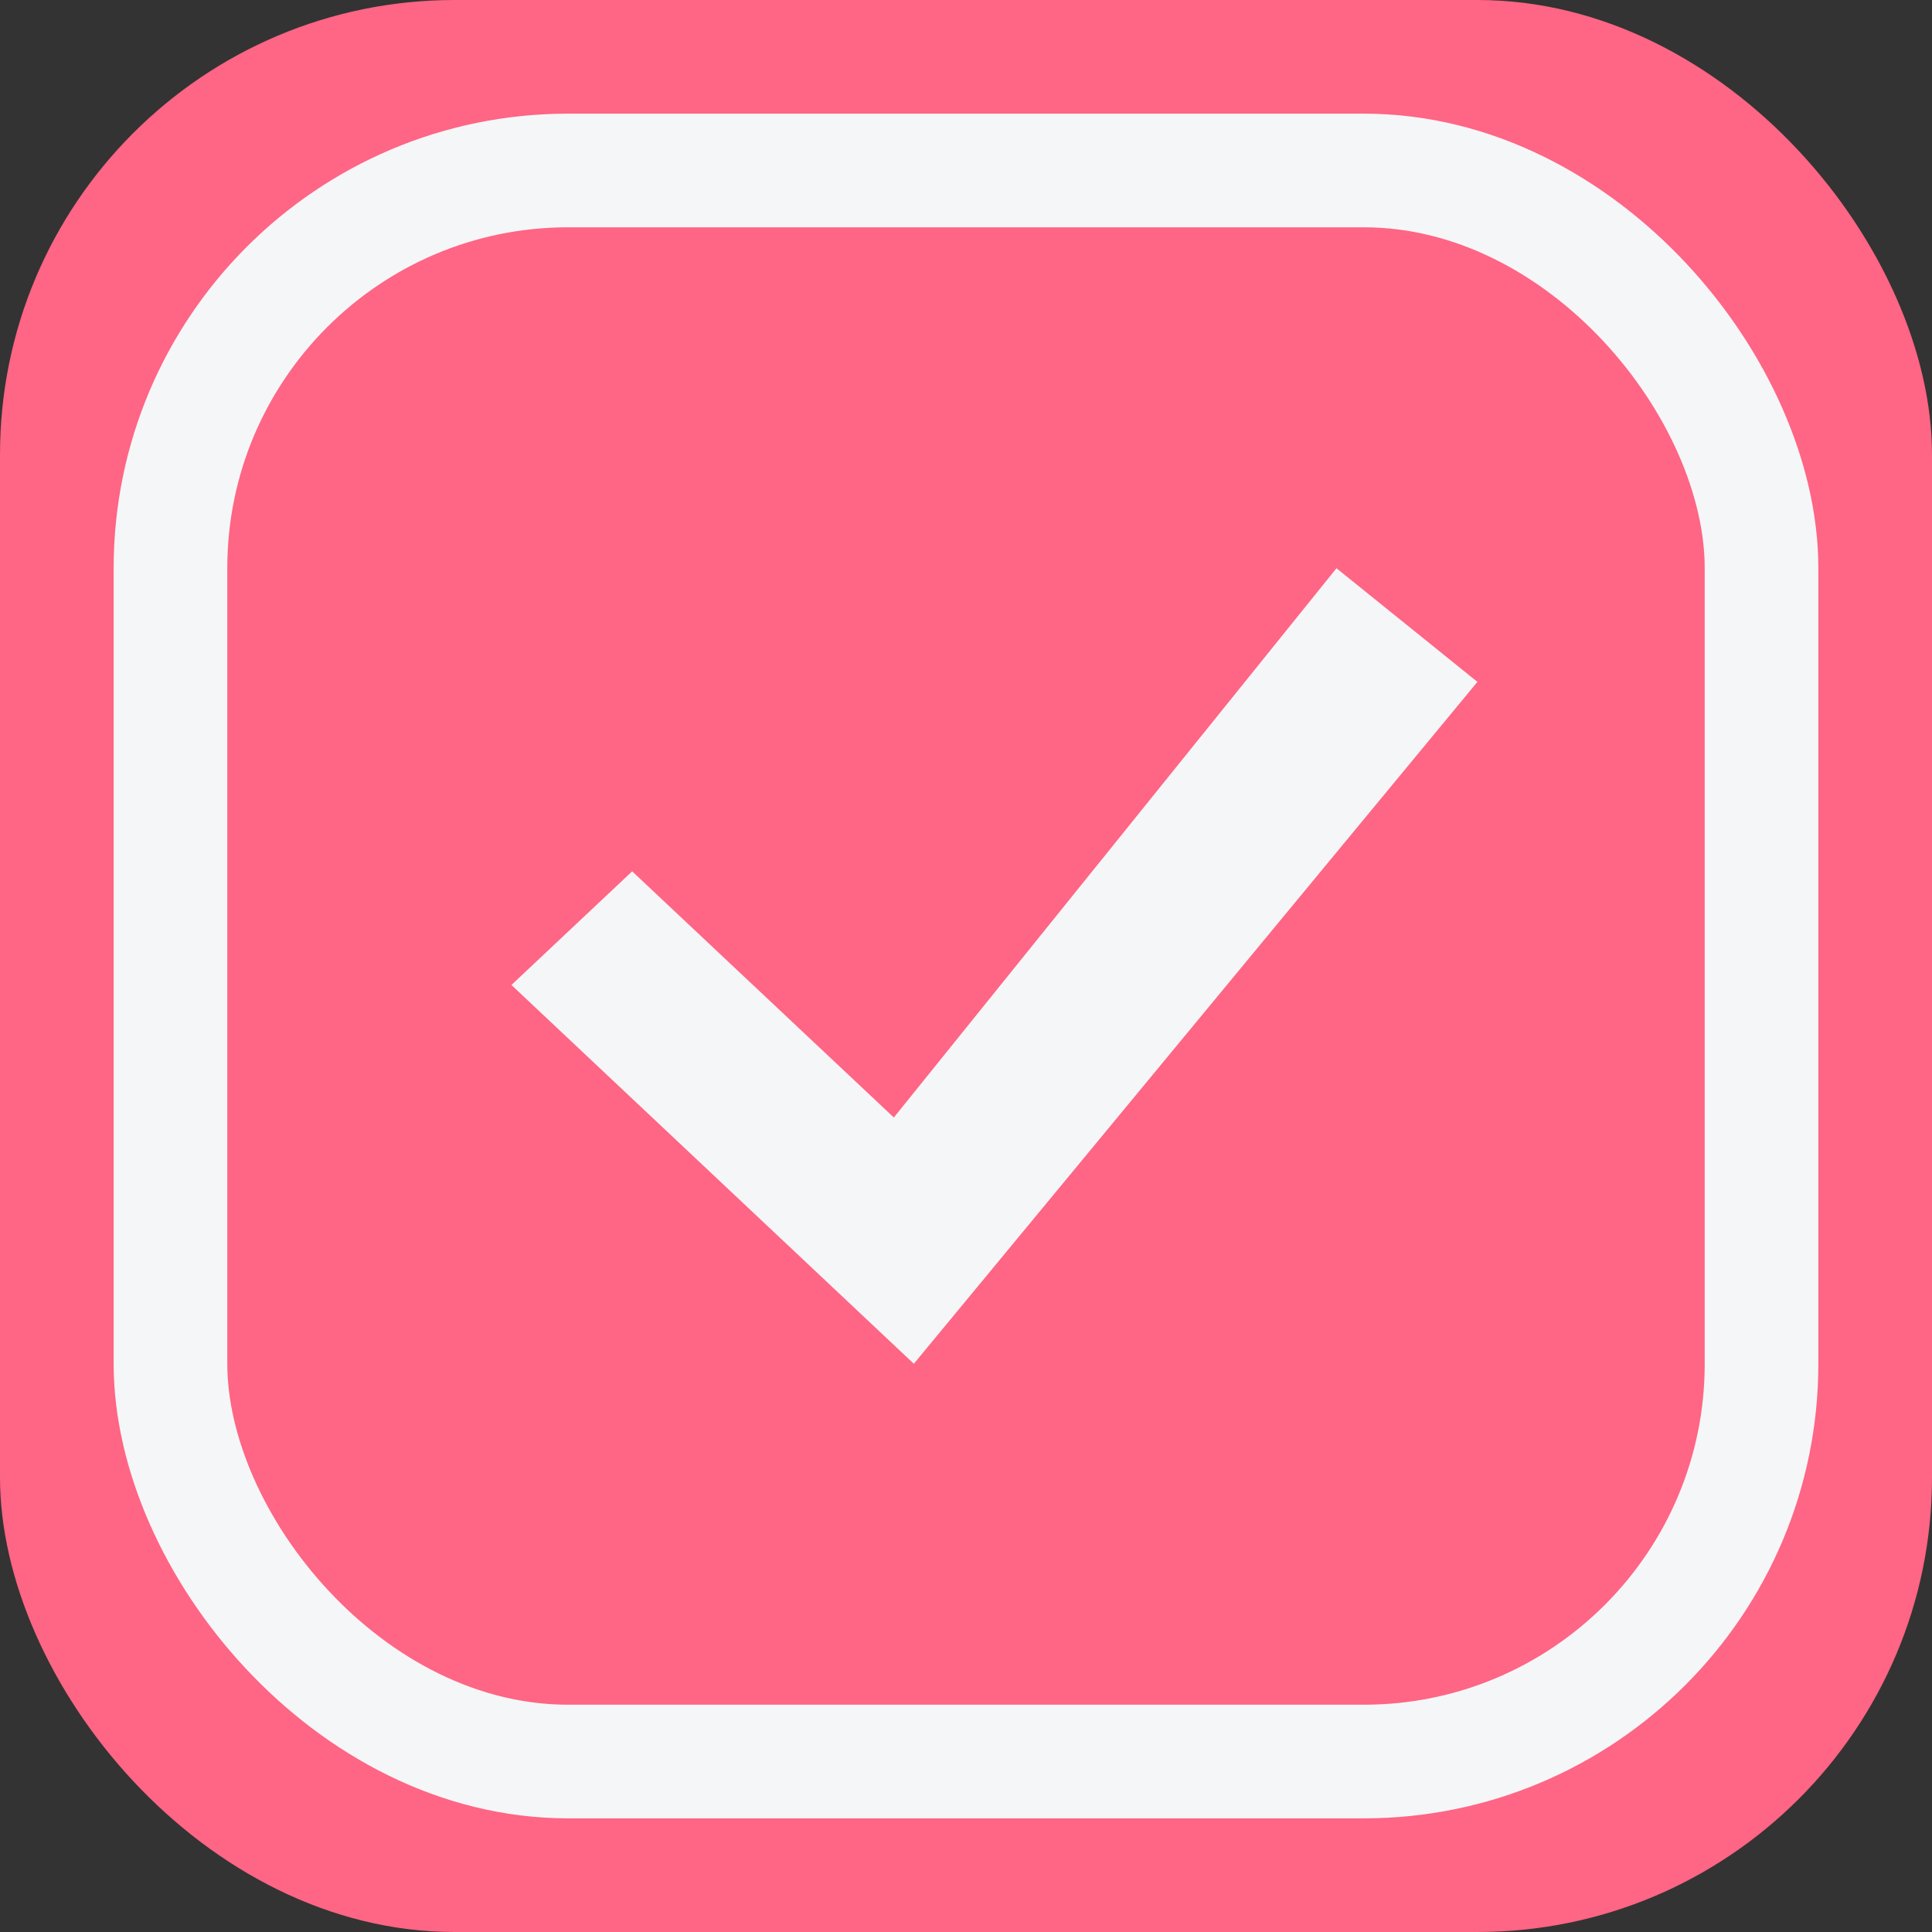
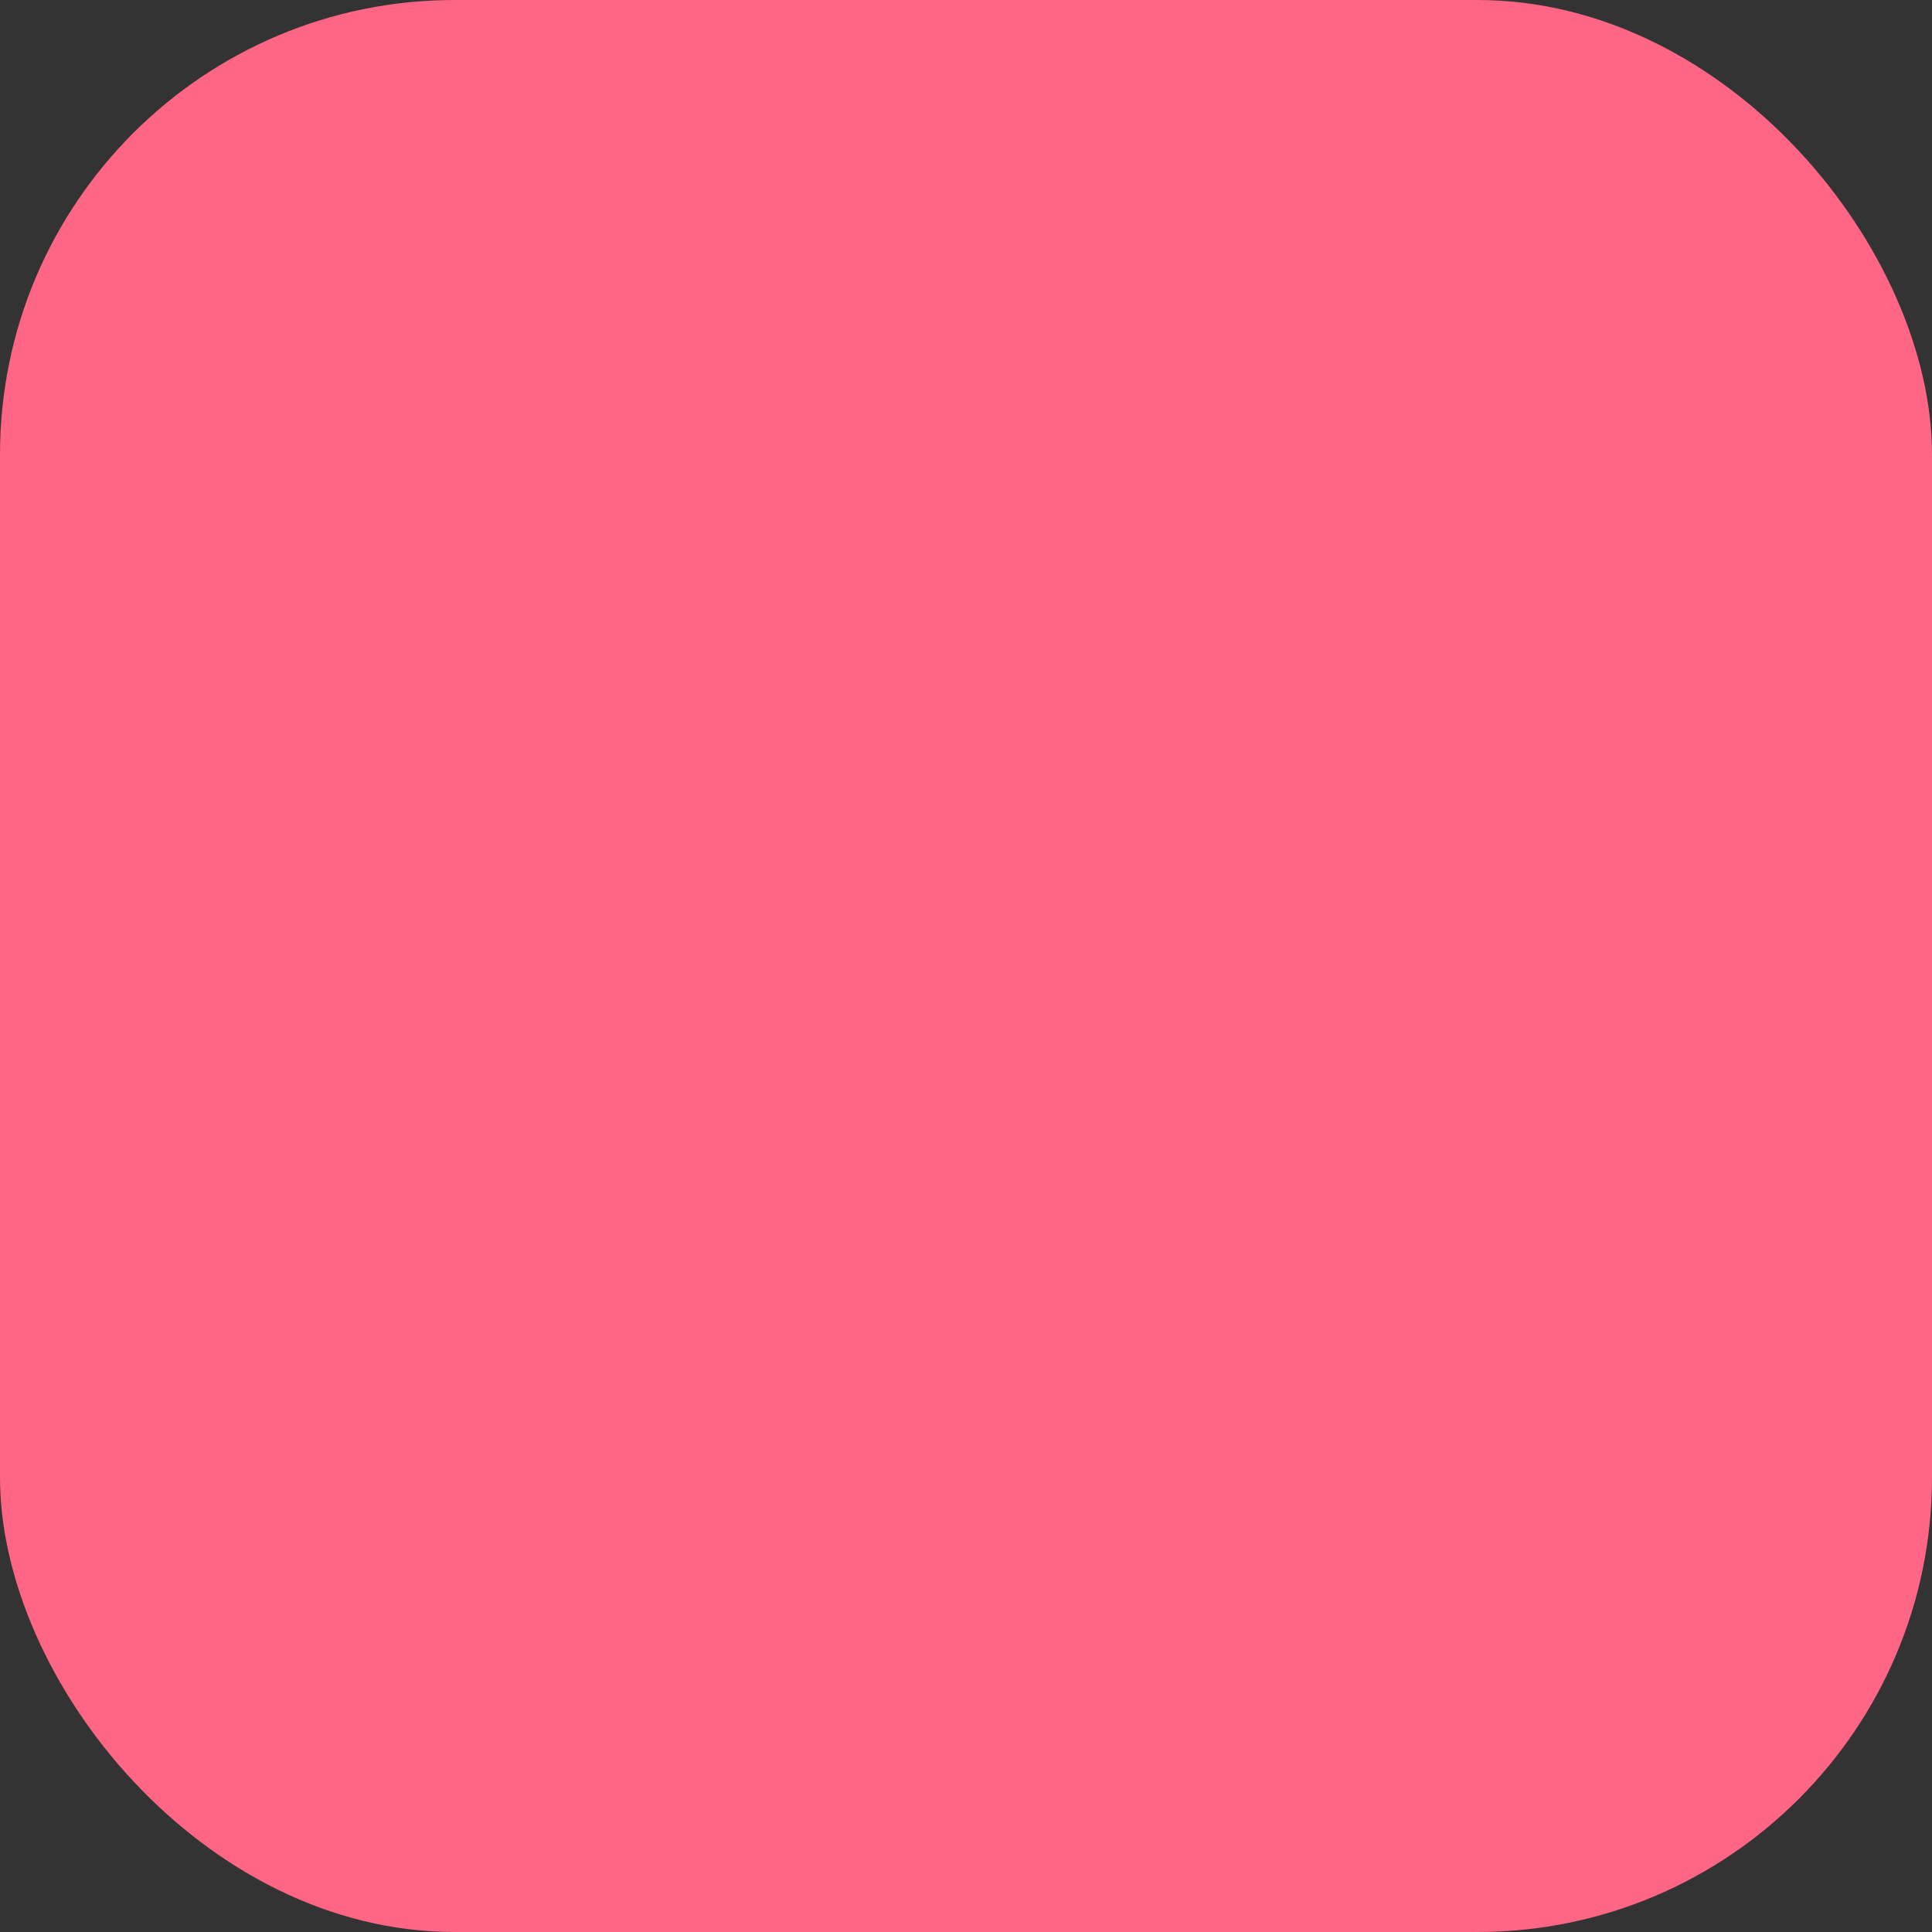
<svg xmlns="http://www.w3.org/2000/svg" width="34" height="34" viewBox="0 0 34 34" fill="none">
  <rect x="0" y="0" width="34" height="34" fill="#333333" stroke="none" />
  <rect width="34" height="34" rx="8" fill="#FF6584" />
-   <rect x="3" y="3" width="28" height="28" rx="7" fill="#FF6584" stroke="#F5F6F8" stroke-width="2" />
-   <path d="M23.52 10L15.73 19.666L11.125 15.334L9 17.334L16.082 24L26 12L23.52 10Z" fill="#F5F6F8" />
</svg>